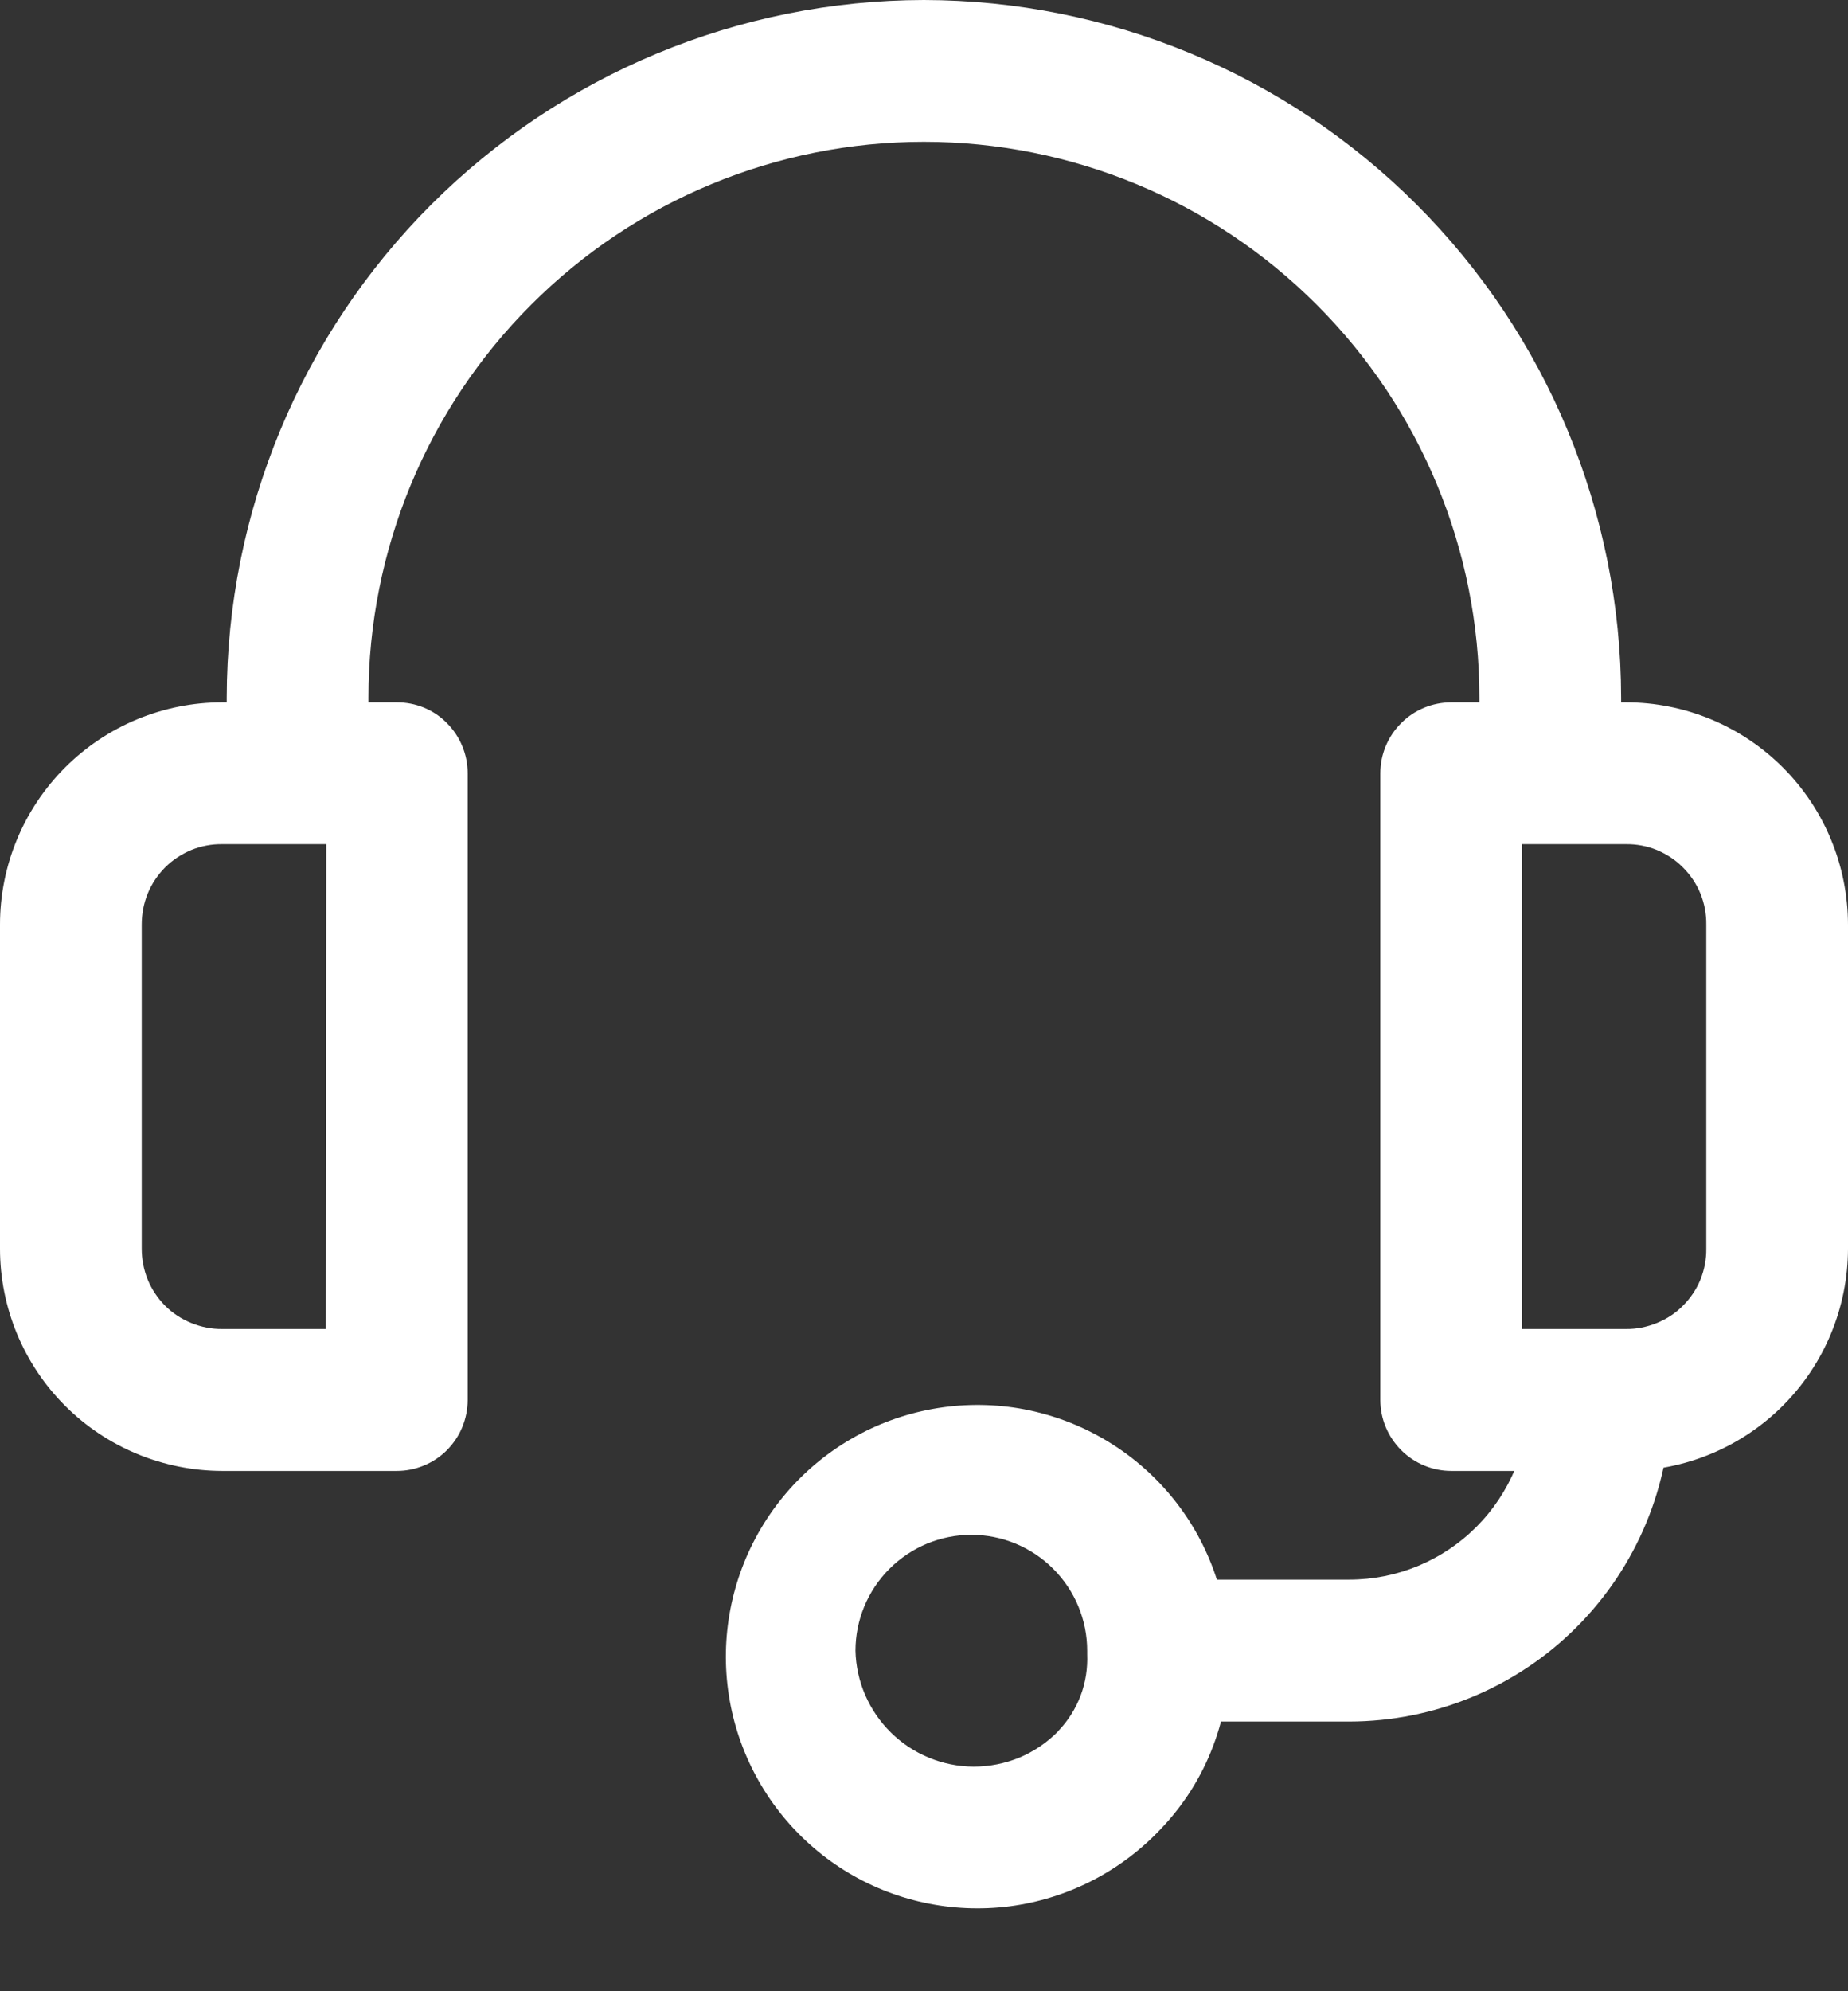
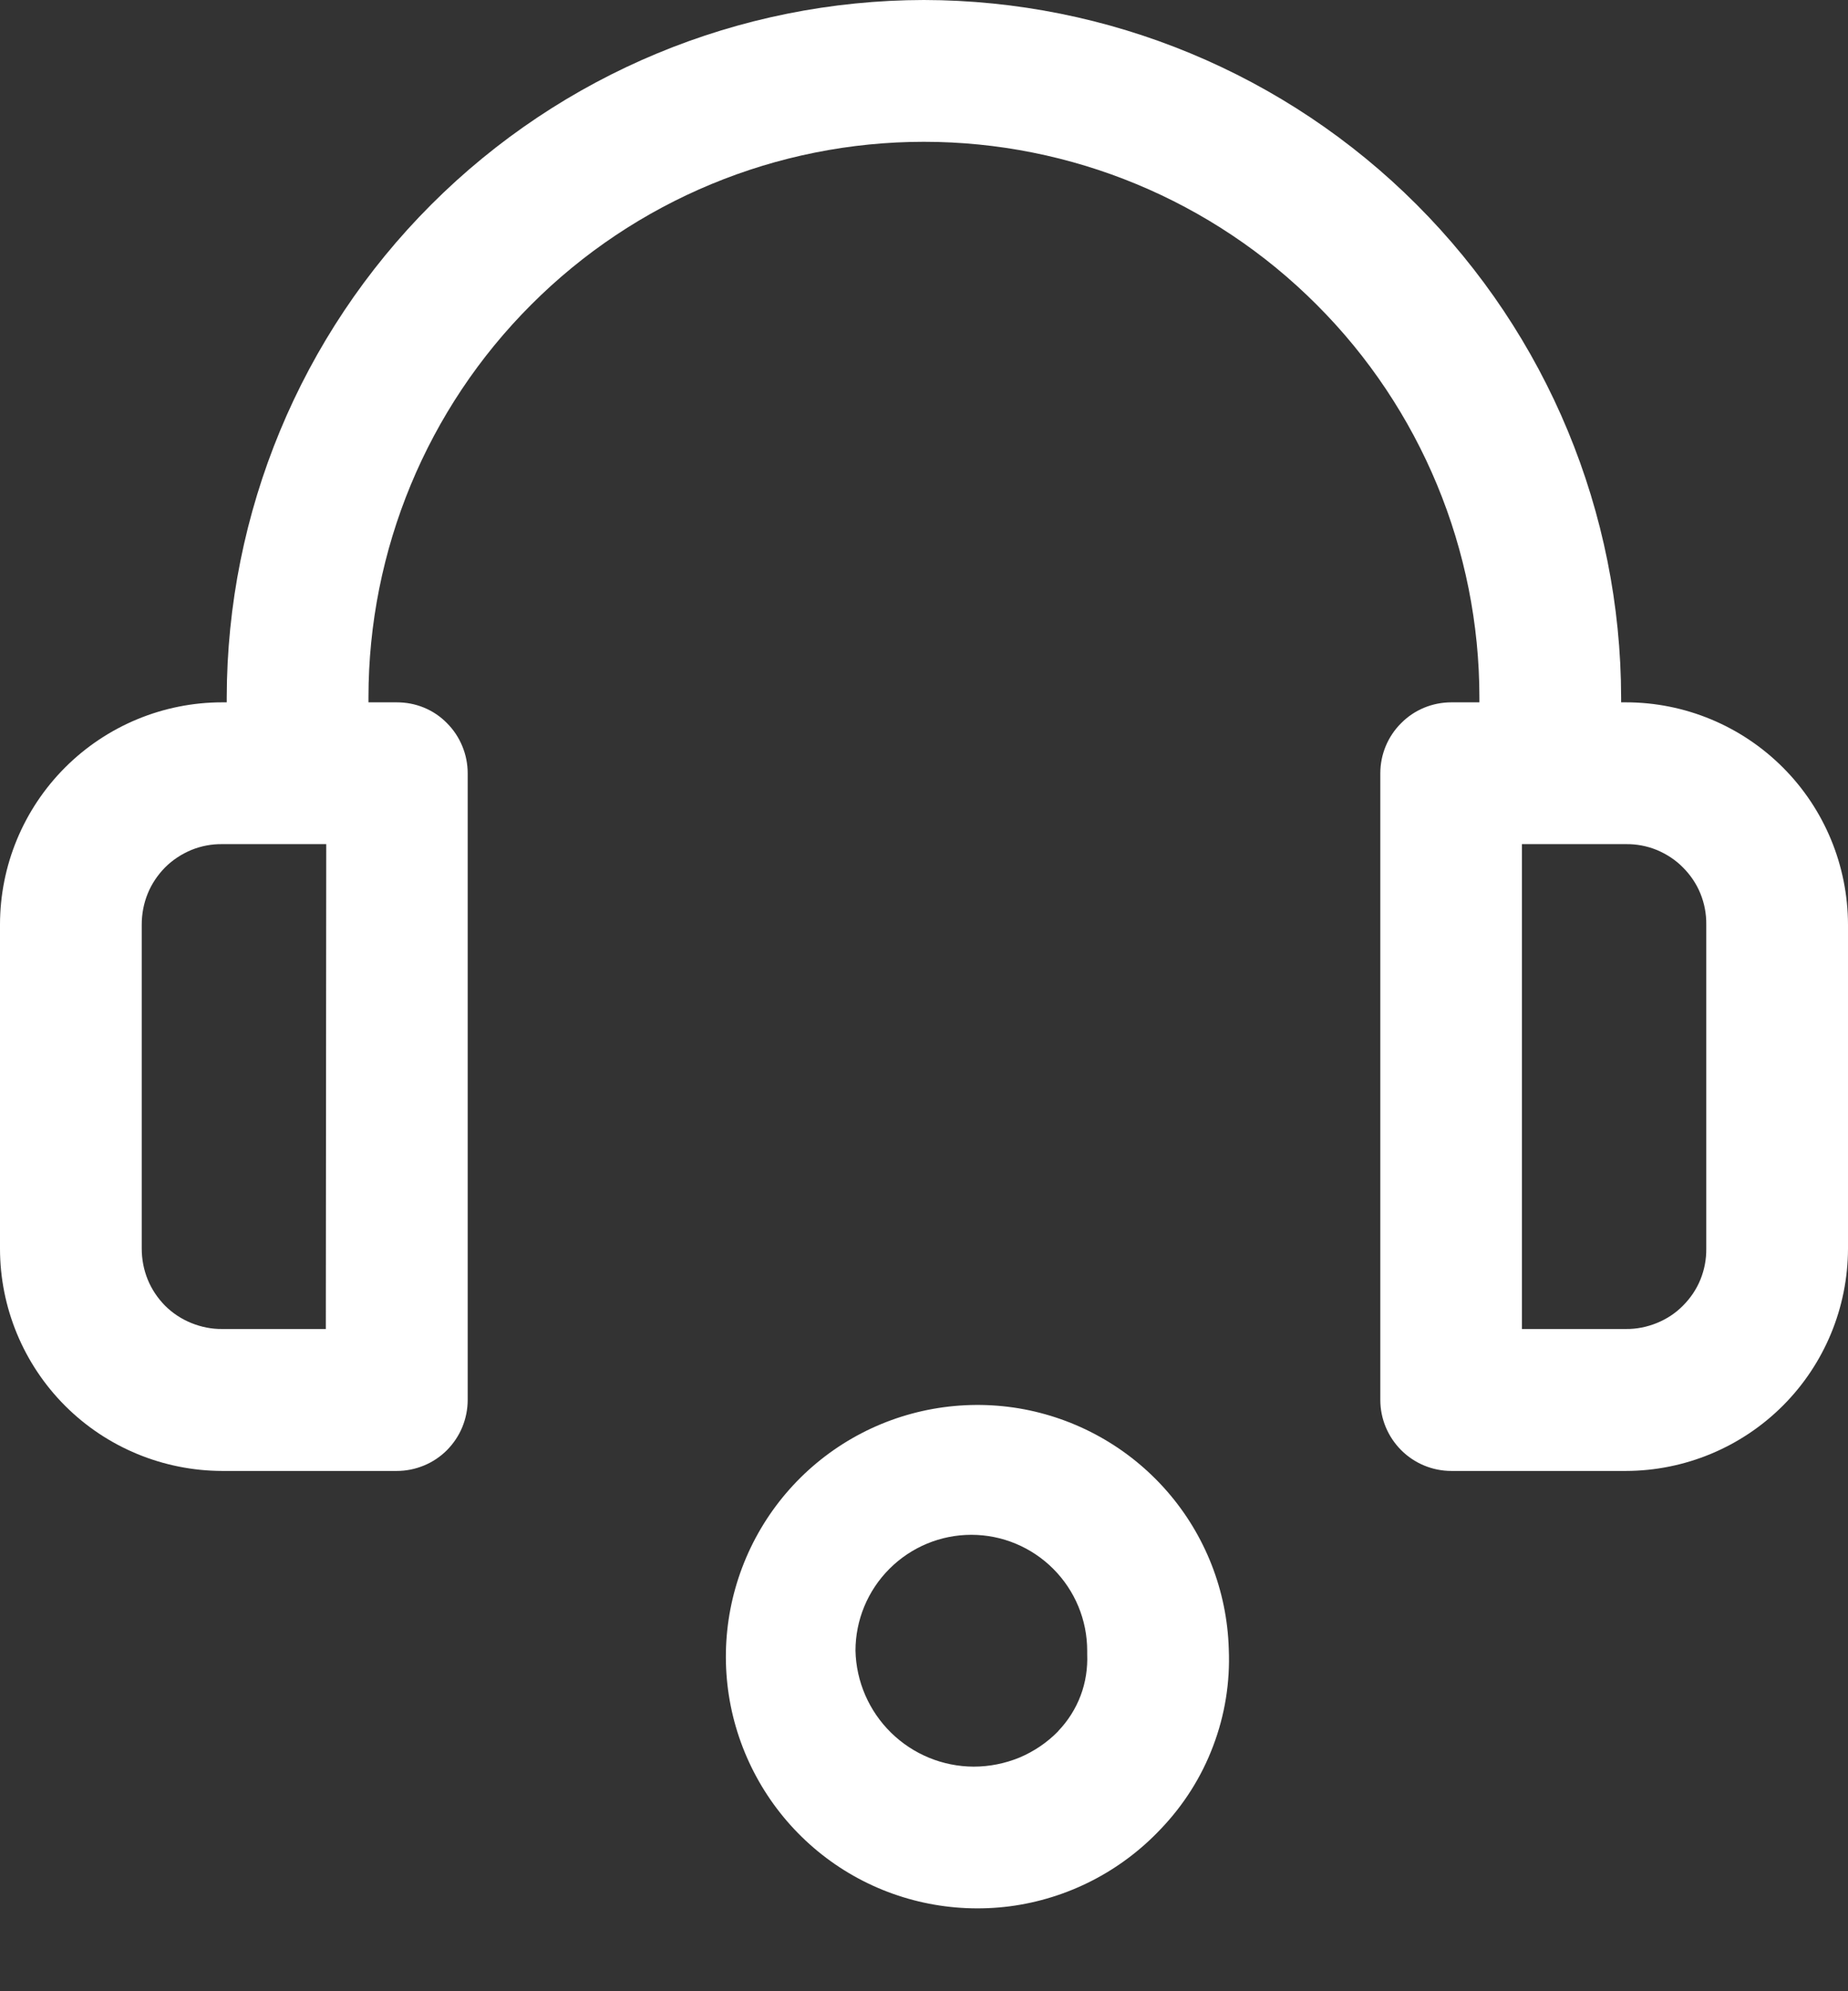
<svg xmlns="http://www.w3.org/2000/svg" width="13" height="14" viewBox="0 0 13 14" fill="none">
  <rect x="0" y="0" width="13" height="14" fill="#333333" stroke="none" />
  <path d="M6.499 0C5.199 0.002 3.953 0.519 3.033 1.439C2.114 2.358 1.597 3.604 1.595 4.904V5.437H2.592V4.904C2.592 3.868 3.004 2.874 3.737 2.142C4.469 1.409 5.463 0.997 6.499 0.997C7.536 0.997 8.53 1.409 9.262 2.142C9.995 2.874 10.407 3.868 10.407 4.904V5.437H11.404V4.904C11.402 3.604 10.885 2.358 9.965 1.438C9.046 0.519 7.799 0.002 6.499 0V0Z" fill="white" />
  <path d="M2.791 4.938H1.563C1.149 4.938 0.751 5.103 0.458 5.396C0.165 5.689 0 6.086 0 6.501V8.779C0 9.193 0.165 9.591 0.458 9.884C0.751 10.177 1.149 10.341 1.563 10.342H2.791C2.857 10.342 2.921 10.329 2.982 10.304C3.043 10.279 3.098 10.242 3.144 10.196C3.19 10.149 3.227 10.095 3.252 10.034C3.277 9.973 3.29 9.908 3.29 9.843V5.437C3.29 5.371 3.277 5.306 3.252 5.246C3.227 5.185 3.19 5.13 3.144 5.084C3.098 5.037 3.043 5 2.982 4.975C2.921 4.95 2.857 4.938 2.791 4.938ZM2.292 9.344H1.563C1.489 9.345 1.415 9.33 1.346 9.302C1.277 9.274 1.214 9.233 1.161 9.18C1.109 9.127 1.067 9.065 1.039 8.996C1.011 8.927 0.997 8.853 0.997 8.778V6.501C0.997 6.426 1.011 6.352 1.039 6.283C1.067 6.214 1.109 6.152 1.161 6.099C1.214 6.046 1.277 6.005 1.346 5.976C1.415 5.948 1.489 5.934 1.563 5.935H2.295L2.292 9.344Z" fill="white" />
  <path d="M11.438 4.938H10.21C10.077 4.938 9.95 4.99 9.857 5.084C9.763 5.177 9.71 5.304 9.71 5.437V9.843C9.71 9.975 9.763 10.102 9.857 10.196C9.95 10.289 10.077 10.342 10.21 10.342H11.438C11.852 10.341 12.249 10.176 12.542 9.883C12.835 9.59 12.999 9.193 13 8.779V6.501C12.999 6.086 12.835 5.689 12.542 5.396C12.249 5.103 11.852 4.938 11.438 4.938ZM12.003 8.778C12.004 8.853 11.99 8.927 11.962 8.996C11.934 9.065 11.892 9.127 11.839 9.18C11.787 9.233 11.724 9.274 11.655 9.302C11.586 9.33 11.512 9.345 11.438 9.344H10.706V5.935H11.438C11.512 5.934 11.586 5.948 11.655 5.976C11.724 6.005 11.787 6.046 11.839 6.099C11.892 6.152 11.934 6.214 11.962 6.283C11.99 6.352 12.004 6.426 12.003 6.501V8.778Z" fill="white" />
-   <path d="M10.756 9.843C10.755 10.178 10.622 10.499 10.385 10.736C10.148 10.973 9.827 11.106 9.492 11.106H8.162V12.104H9.492C10.091 12.103 10.666 11.865 11.09 11.441C11.514 11.017 11.753 10.442 11.753 9.843H10.756Z" fill="white" />
  <path d="M8.644 11.594C8.632 11.184 8.478 10.792 8.209 10.484C7.939 10.175 7.571 9.97 7.168 9.902C6.764 9.835 6.349 9.909 5.994 10.113C5.639 10.317 5.366 10.638 5.221 11.021C5.076 11.404 5.068 11.825 5.199 12.213C5.33 12.601 5.591 12.932 5.938 13.149C6.285 13.366 6.697 13.455 7.103 13.403C7.509 13.35 7.884 13.158 8.165 12.86C8.326 12.692 8.452 12.494 8.534 12.276C8.617 12.058 8.654 11.826 8.644 11.594ZM7.444 12.172C7.367 12.251 7.274 12.314 7.172 12.357C7.07 12.399 6.96 12.421 6.849 12.421C6.632 12.42 6.424 12.335 6.268 12.182C6.113 12.03 6.023 11.823 6.018 11.606C6.018 11.39 6.104 11.183 6.257 11.03C6.41 10.877 6.617 10.791 6.833 10.791C7.049 10.791 7.256 10.877 7.409 11.03C7.562 11.183 7.648 11.39 7.648 11.606C7.648 11.614 7.648 11.621 7.648 11.629C7.652 11.729 7.637 11.828 7.602 11.921C7.567 12.014 7.513 12.099 7.444 12.171V12.172Z" fill="white" />
</svg>